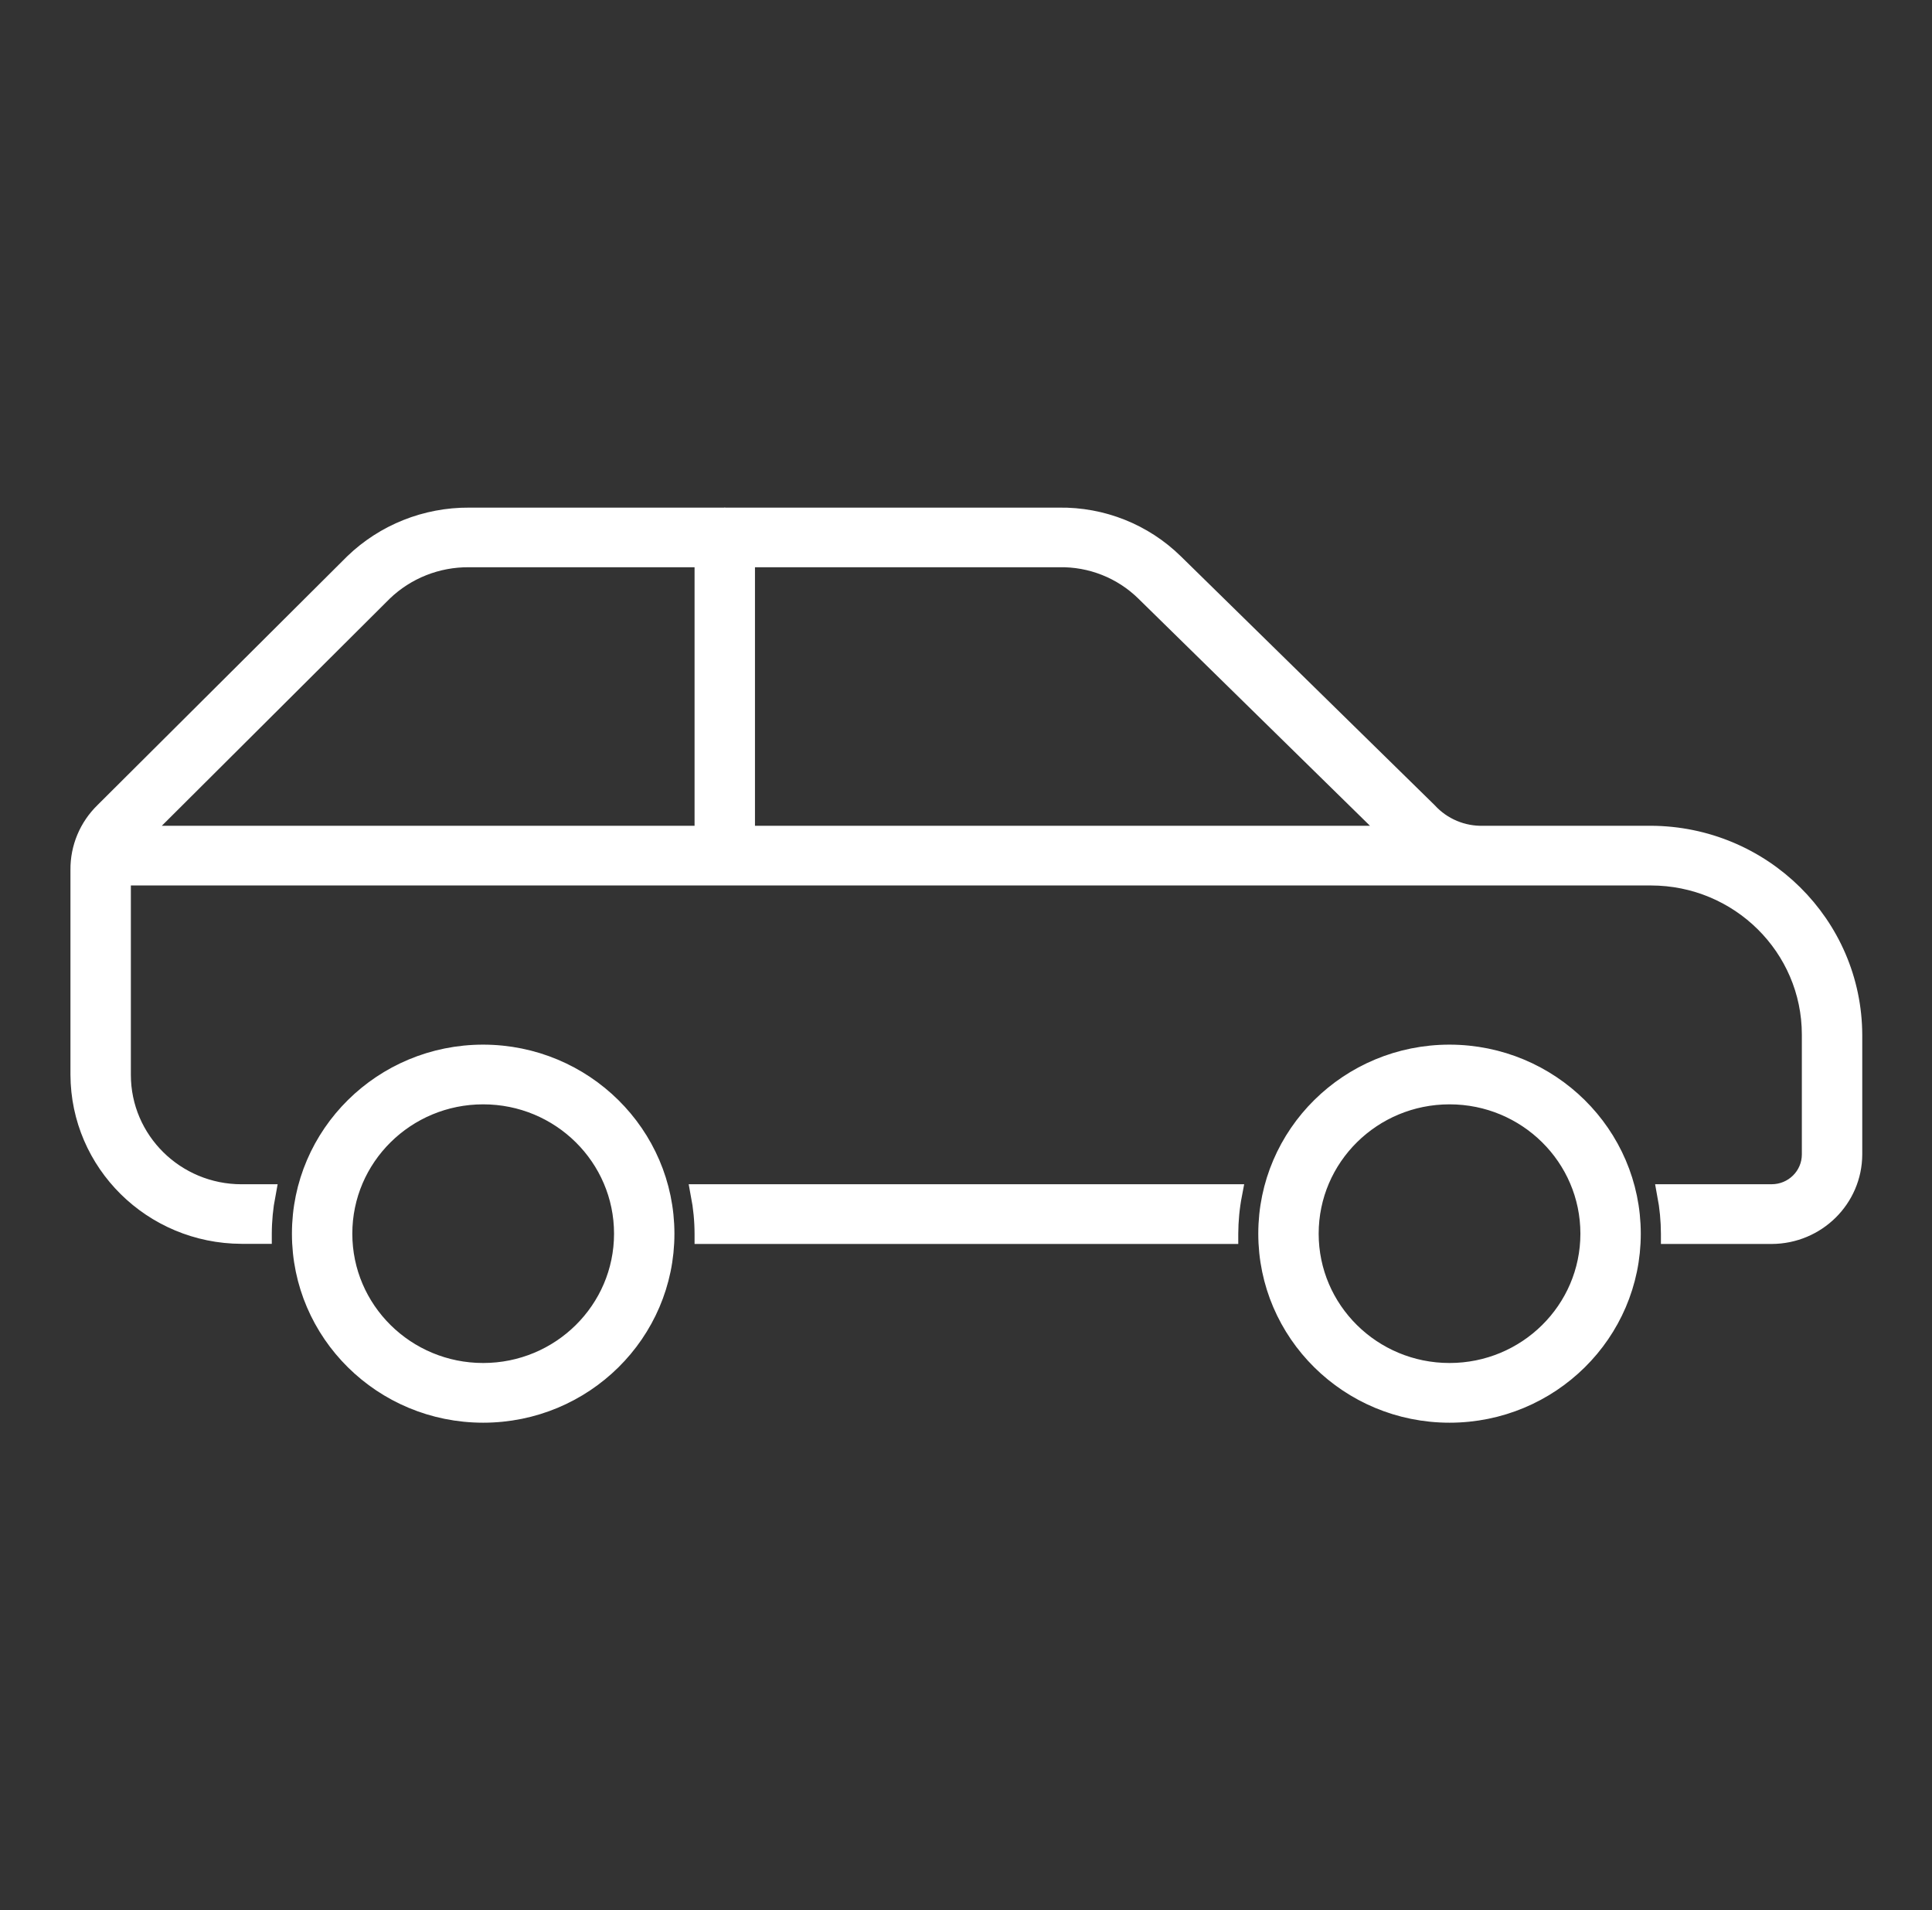
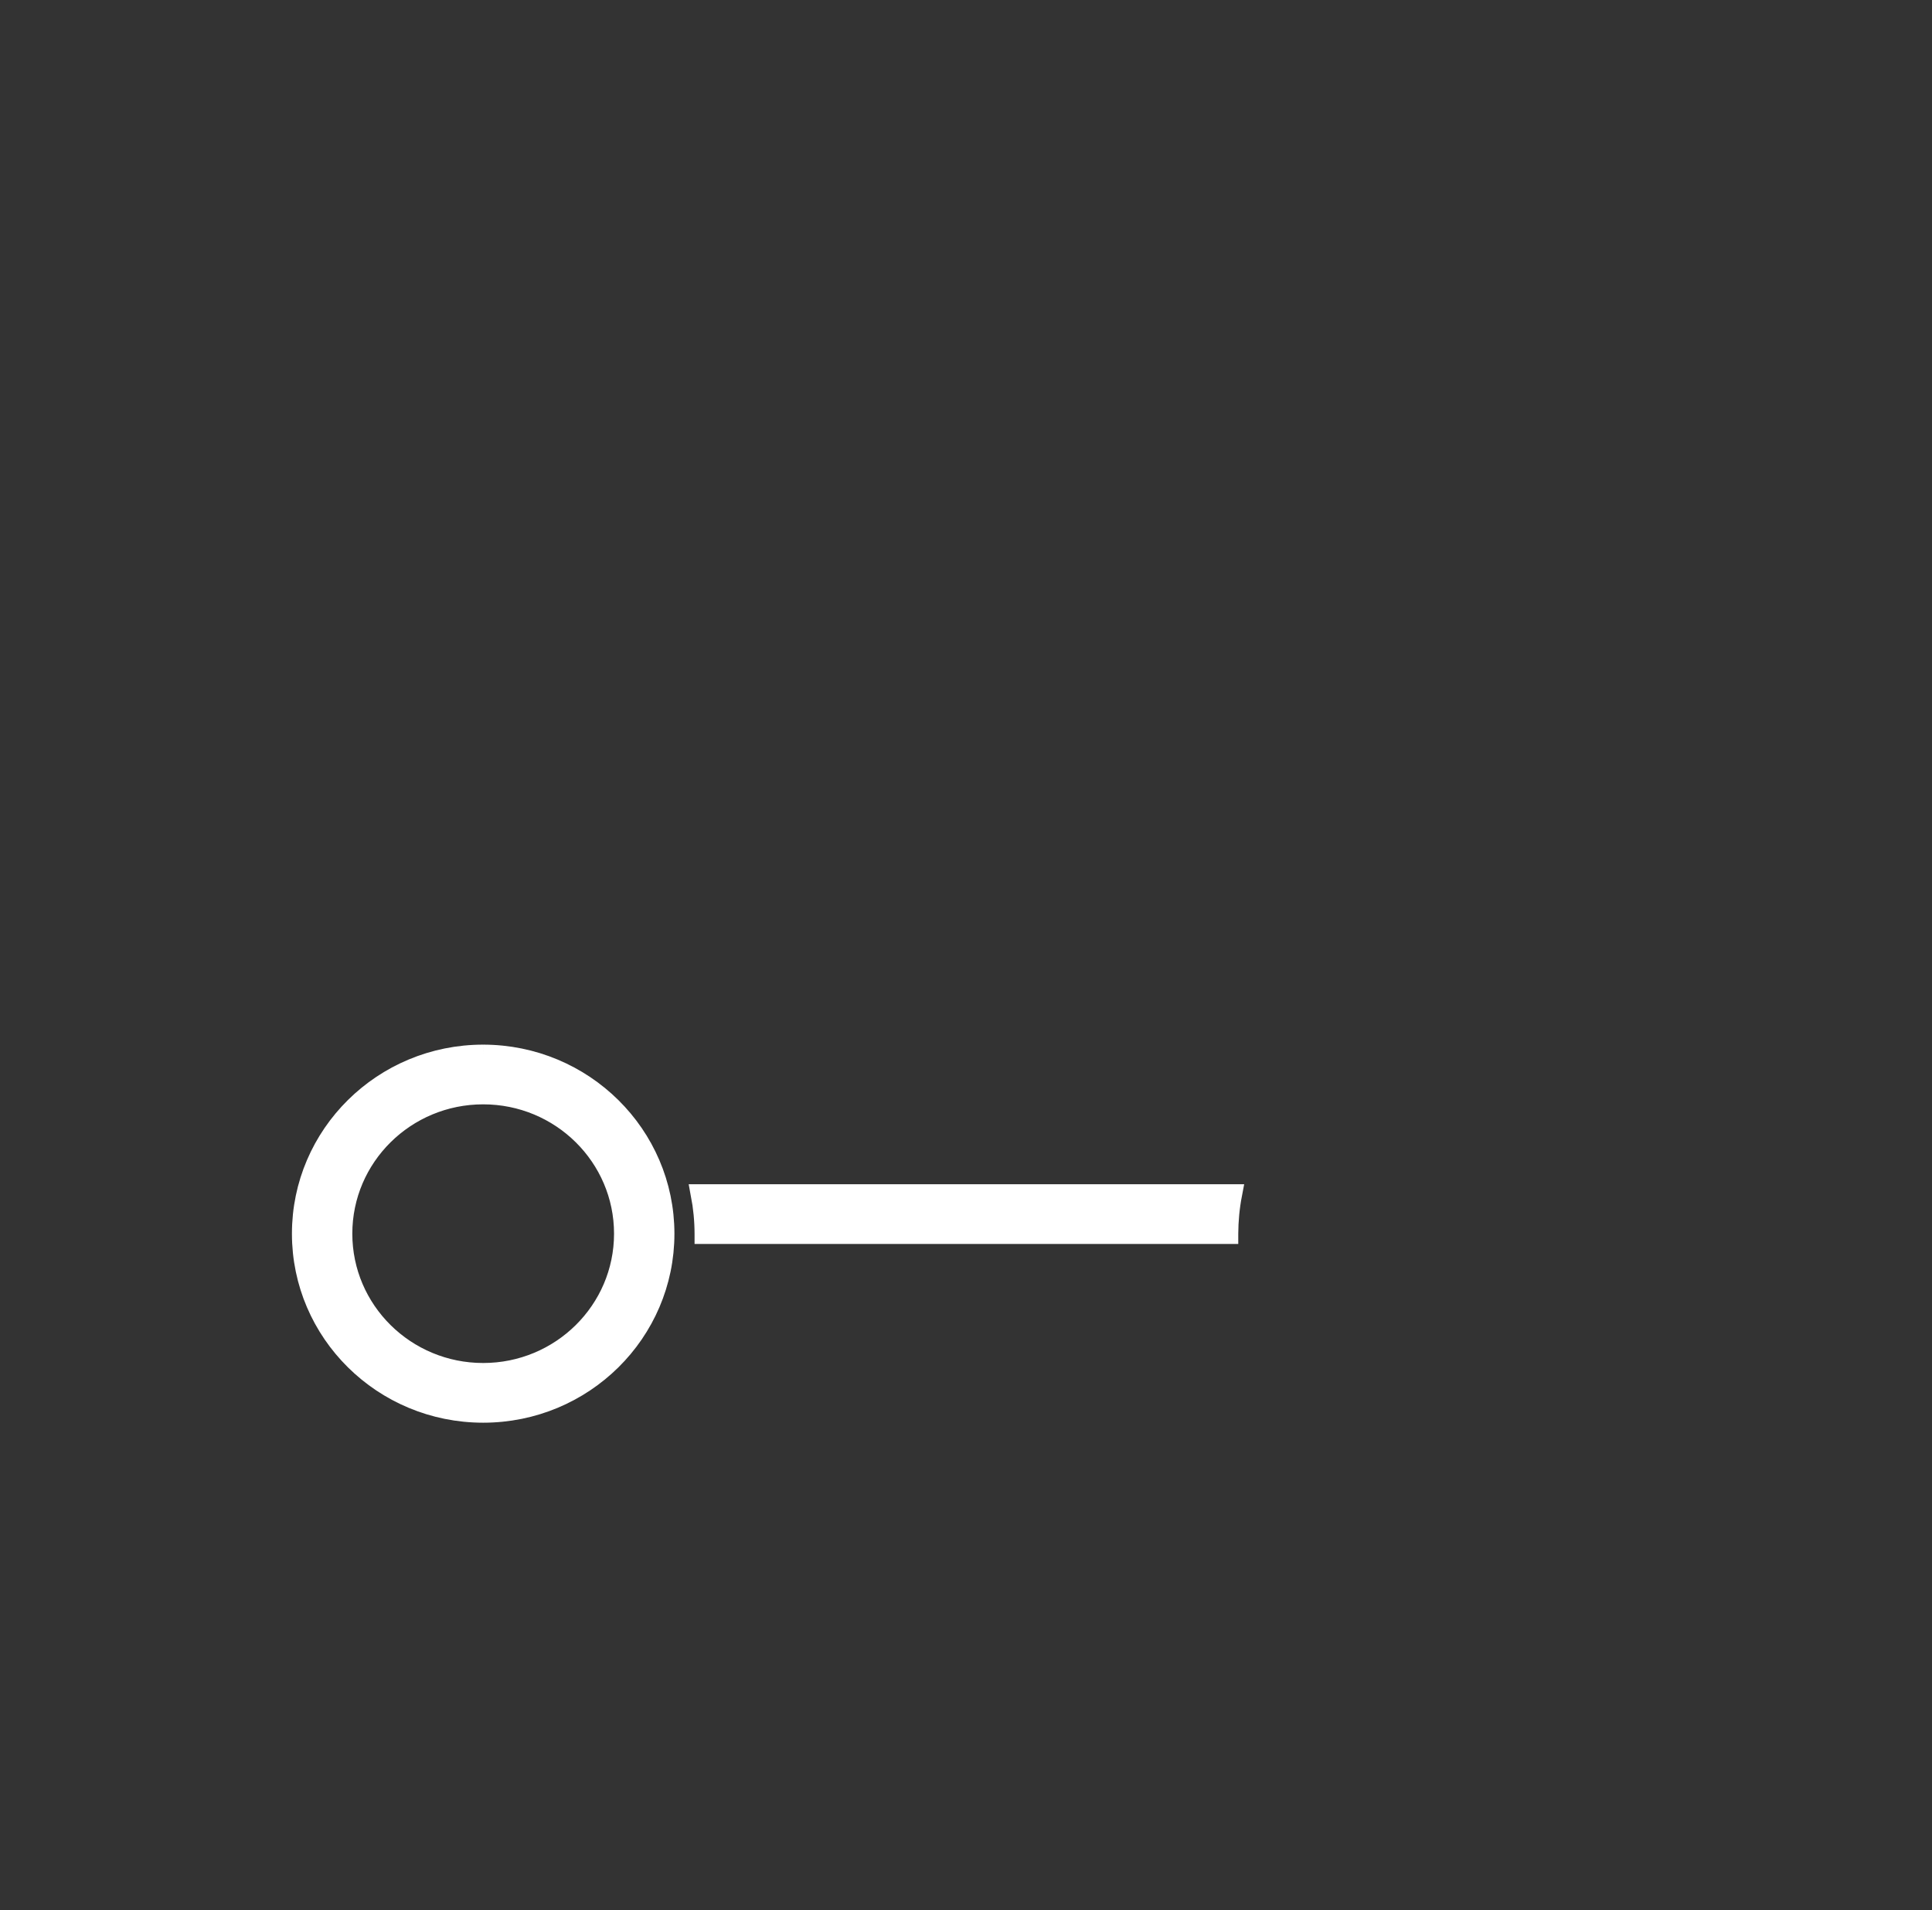
<svg xmlns="http://www.w3.org/2000/svg" width="87" height="86" xml:space="preserve" overflow="hidden">
  <rect width="100%" height="100%" fill="#333333" stroke="none" />
  <defs>
    <clipPath id="clip0">
      <rect x="880" y="245" width="87" height="86" />
    </clipPath>
  </defs>
  <g clip-path="url(#clip0)" transform="translate(-880 -245)">
-     <path d="M64.5 47.479C60.047 47.479 56.438 51.089 56.438 55.542 56.438 59.995 60.047 63.604 64.5 63.604 68.953 63.604 72.562 59.995 72.562 55.542 72.558 51.091 68.951 47.484 64.5 47.479ZM64.5 61.812C61.037 61.812 58.229 59.005 58.229 55.542 58.229 52.078 61.037 49.271 64.5 49.271 67.963 49.271 70.771 52.078 70.771 55.542 70.771 59.005 67.963 61.812 64.5 61.812Z" stroke="#FFFFFF" stroke-width="0.896" fill="#FFFFFF" transform="matrix(1.012 0 0 1 880 245)" />
    <path d="M31.185 53.765C31.295 54.351 31.352 54.946 31.354 55.542L31.354 55.557 54.651 55.557 54.651 55.542C54.654 54.946 54.71 54.351 54.821 53.765Z" stroke="#FFFFFF" stroke-width="0.896" fill="#FFFFFF" transform="matrix(1.012 0 0 1 880 245)" />
-     <path d="M73.458 39.417C77.416 39.417 80.625 42.625 80.625 46.583L80.625 51.973C80.625 52.962 79.823 53.764 78.833 53.764L74.187 53.764C74.296 54.35 74.352 54.945 74.354 55.542L74.354 55.557 78.833 55.557C80.81 55.55 82.41 53.95 82.417 51.974L82.417 46.599C82.403 41.651 78.397 37.642 73.449 37.625L66.023 37.625C65.071 37.656 64.154 37.266 63.515 36.56L52.227 25.362C50.871 24.016 49.031 23.273 47.121 23.302L32.283 23.302C32.272 23.302 32.262 23.295 32.25 23.295 32.238 23.295 32.229 23.302 32.218 23.302L20.873 23.302C18.966 23.291 17.132 24.031 15.767 25.362L4.658 36.56C3.962 37.244 3.574 38.182 3.583 39.158L3.583 48.385C3.596 52.338 6.797 55.539 10.75 55.551L11.646 55.551 11.646 55.542C11.648 54.946 11.704 54.351 11.814 53.765L10.75 53.765C7.781 53.765 5.375 51.359 5.375 48.39L5.375 39.417ZM50.968 26.631 62.047 37.625 33.146 37.625 33.146 25.09 47.121 25.09C48.559 25.06 49.948 25.617 50.968 26.631ZM17.035 26.626C18.062 25.629 19.441 25.077 20.873 25.09L31.354 25.09 31.354 37.625 6.148 37.625C6.136 37.625 6.133 37.618 6.141 37.61Z" stroke="#FFFFFF" stroke-width="0.896" fill="#FFFFFF" transform="matrix(1.012 0 0 1 880 245)" />
-     <path d="M21.5 47.479C17.047 47.479 13.438 51.089 13.438 55.542 13.438 59.995 17.047 63.604 21.5 63.604 25.953 63.604 29.562 59.995 29.562 55.542 29.558 51.091 25.951 47.484 21.5 47.479ZM21.5 61.812C18.037 61.812 15.229 59.005 15.229 55.542 15.229 52.078 18.037 49.271 21.5 49.271 24.963 49.271 27.771 52.078 27.771 55.542 27.771 59.005 24.963 61.812 21.5 61.812Z" stroke="#FFFFFF" stroke-width="0.896" fill="#FFFFFF" transform="matrix(1.012 0 0 1 880 245)" />
+     <path d="M21.5 47.479C17.047 47.479 13.438 51.089 13.438 55.542 13.438 59.995 17.047 63.604 21.5 63.604 25.953 63.604 29.562 59.995 29.562 55.542 29.558 51.091 25.951 47.484 21.5 47.479M21.5 61.812C18.037 61.812 15.229 59.005 15.229 55.542 15.229 52.078 18.037 49.271 21.5 49.271 24.963 49.271 27.771 52.078 27.771 55.542 27.771 59.005 24.963 61.812 21.5 61.812Z" stroke="#FFFFFF" stroke-width="0.896" fill="#FFFFFF" transform="matrix(1.012 0 0 1 880 245)" />
  </g>
</svg>